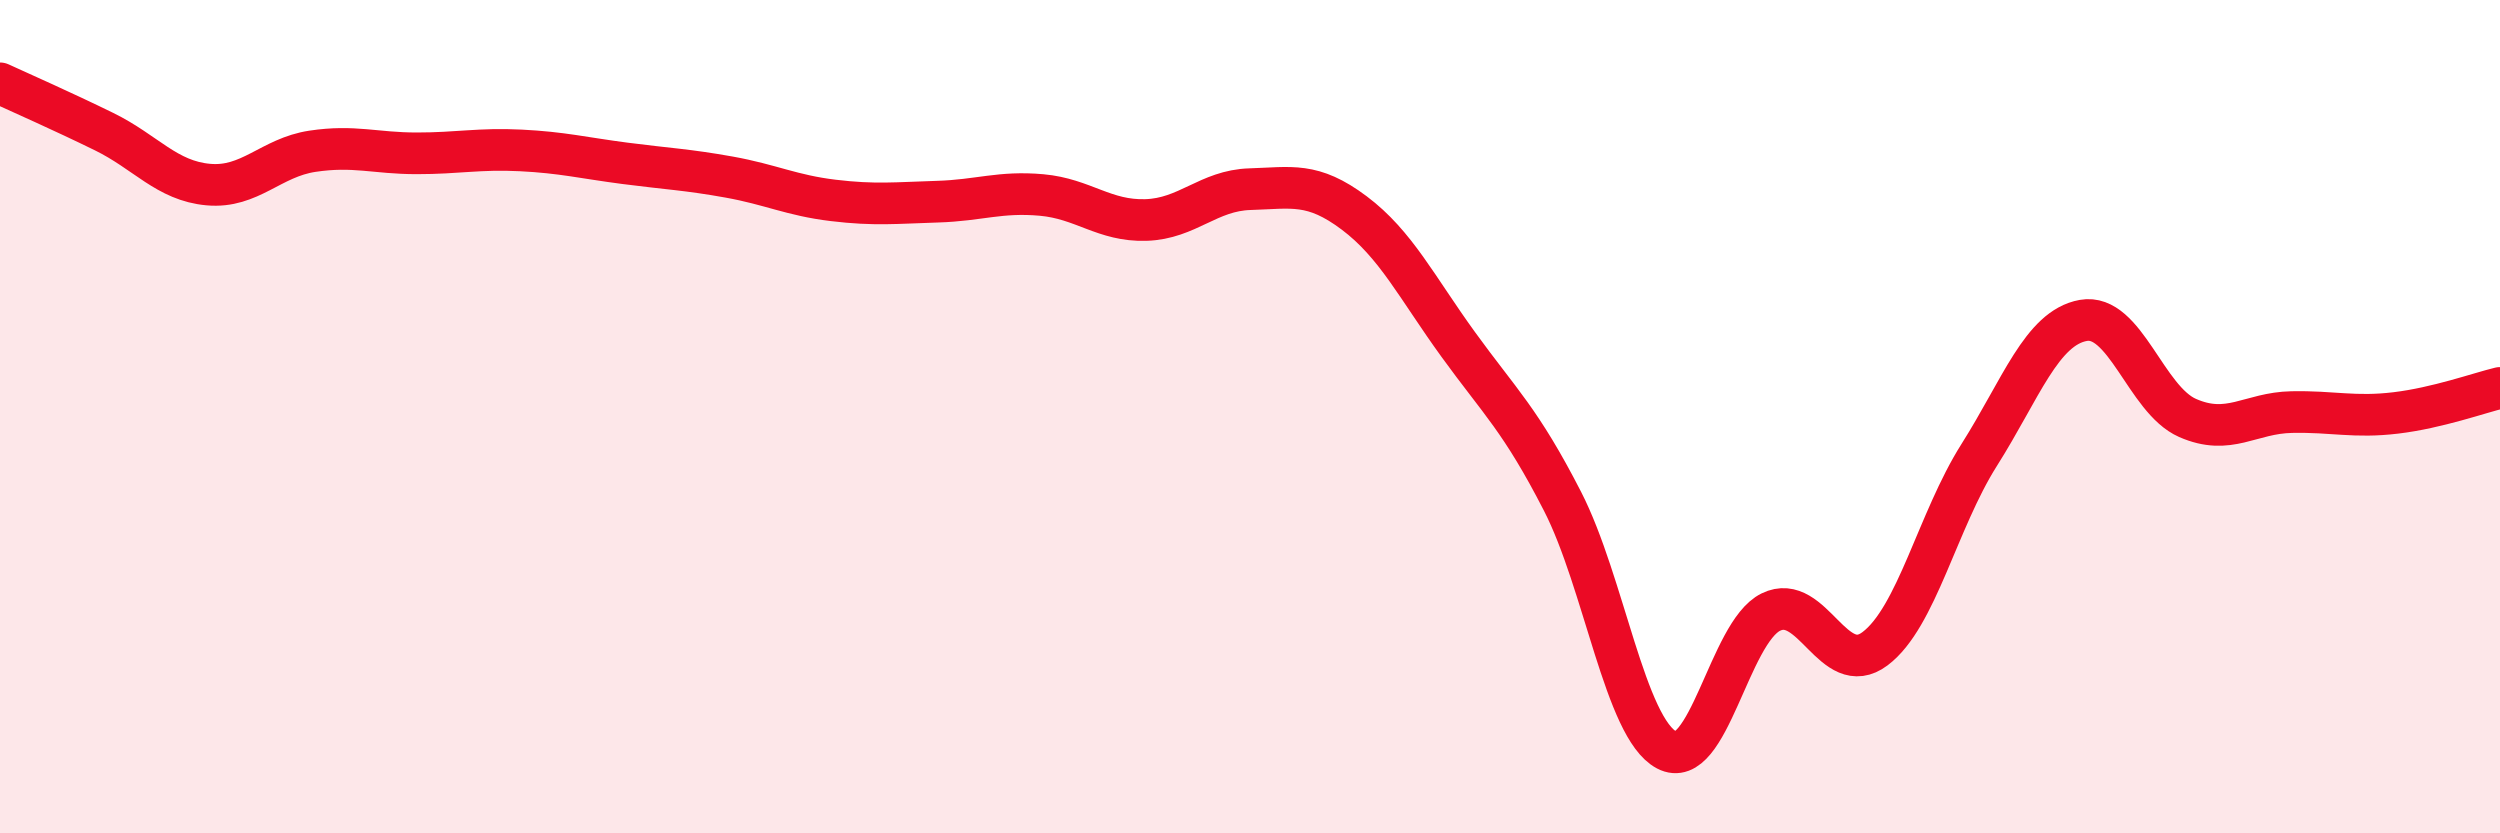
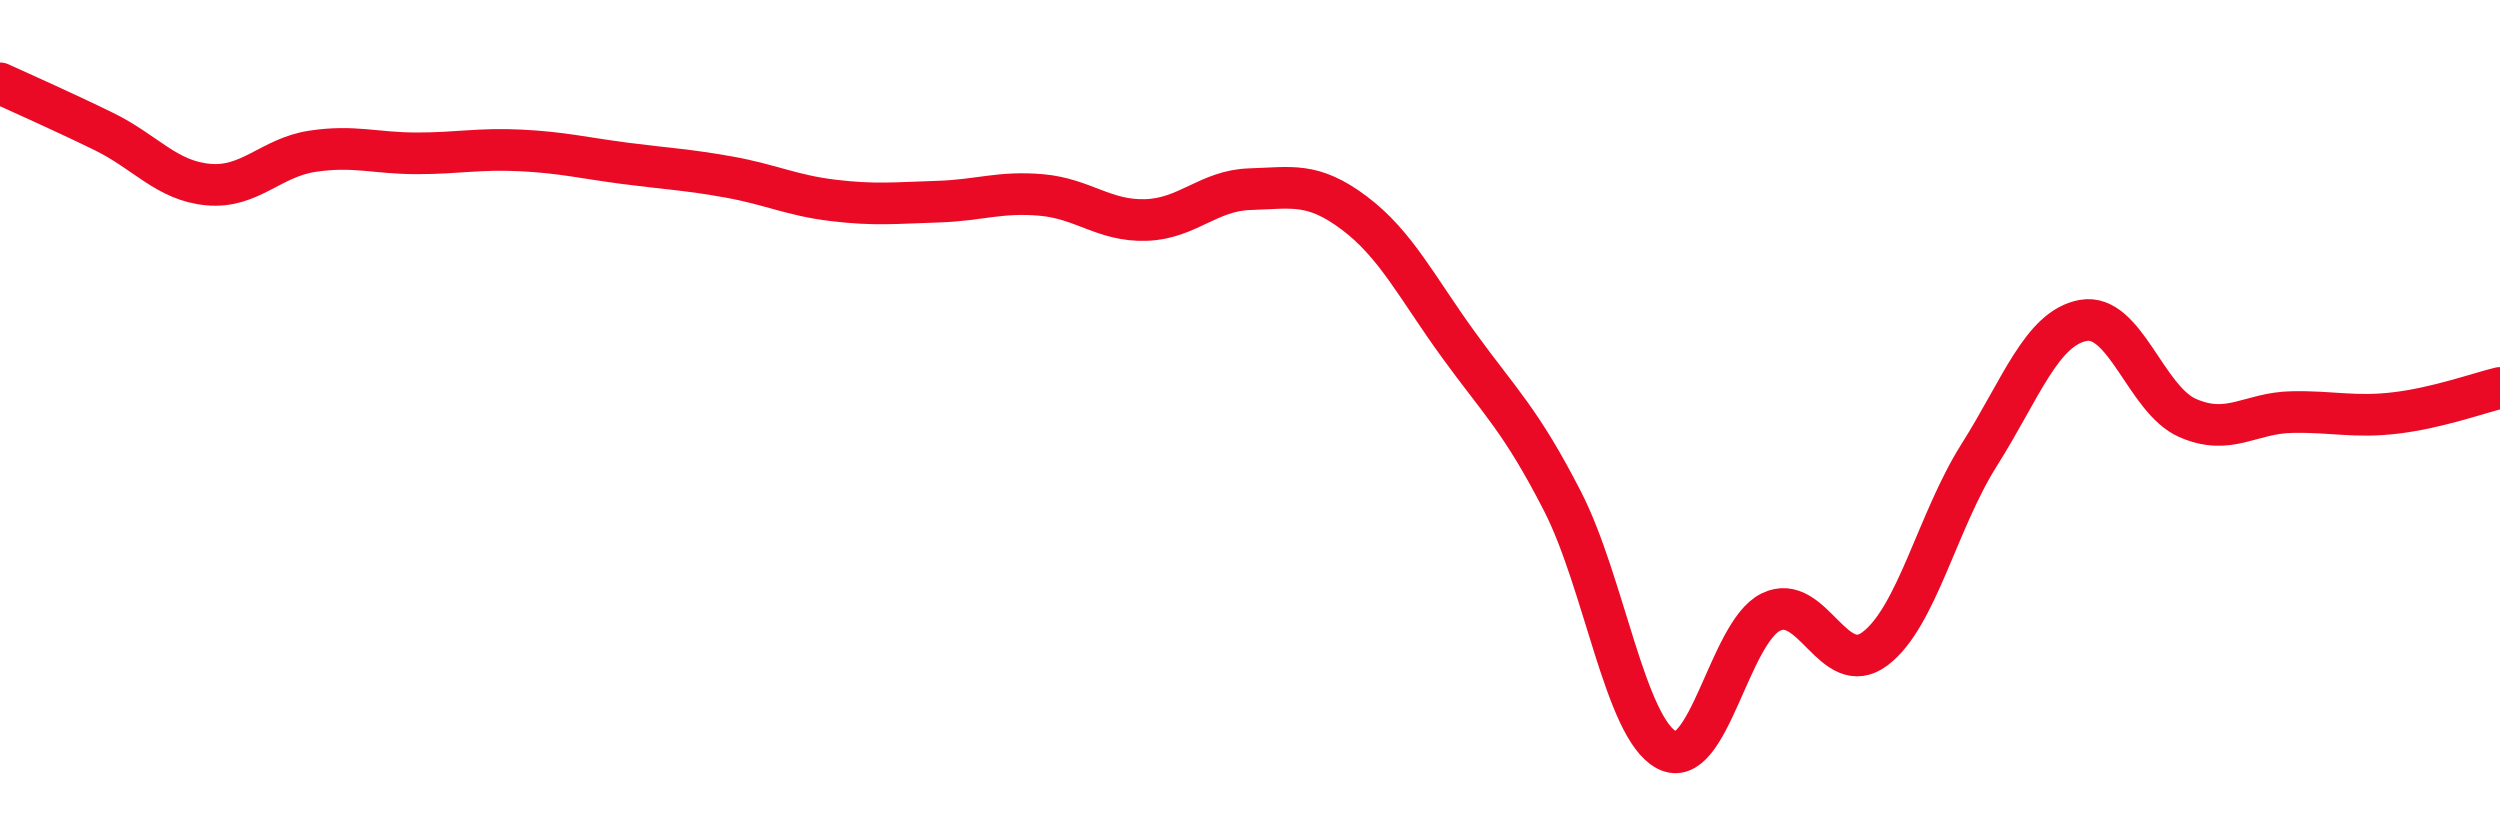
<svg xmlns="http://www.w3.org/2000/svg" width="60" height="20" viewBox="0 0 60 20">
-   <path d="M 0,2 C 0.5,2.23 1.5,2.67 2.5,3.16 C 3.5,3.65 4,4.34 5,4.43 C 6,4.52 6.5,3.78 7.5,3.63 C 8.5,3.48 9,3.68 10,3.68 C 11,3.68 11.5,3.56 12.5,3.61 C 13.5,3.66 14,3.79 15,3.92 C 16,4.05 16.5,4.07 17.5,4.25 C 18.5,4.43 19,4.69 20,4.81 C 21,4.93 21.5,4.87 22.5,4.84 C 23.5,4.81 24,4.59 25,4.68 C 26,4.77 26.5,5.31 27.5,5.28 C 28.5,5.25 29,4.57 30,4.54 C 31,4.51 31.5,4.36 32.5,5.11 C 33.5,5.86 34,6.89 35,8.27 C 36,9.65 36.5,10.08 37.5,12.03 C 38.5,13.98 39,17.47 40,18 C 41,18.53 41.5,15.18 42.5,14.69 C 43.5,14.2 44,16.32 45,15.57 C 46,14.82 46.5,12.5 47.5,10.92 C 48.5,9.34 49,7.87 50,7.69 C 51,7.51 51.5,9.59 52.5,10.03 C 53.5,10.47 54,9.91 55,9.89 C 56,9.87 56.5,10.03 57.5,9.91 C 58.5,9.79 59.5,9.43 60,9.31L60 20L0 20Z" fill="#EB0A25" opacity="0.1" stroke-linecap="round" stroke-linejoin="round" />
  <path d="M 0,2 C 0.5,2.23 1.5,2.67 2.5,3.16 C 3.5,3.65 4,4.34 5,4.43 C 6,4.52 6.5,3.78 7.5,3.63 C 8.5,3.48 9,3.68 10,3.68 C 11,3.68 11.5,3.56 12.5,3.61 C 13.5,3.66 14,3.79 15,3.92 C 16,4.05 16.5,4.07 17.5,4.25 C 18.5,4.43 19,4.69 20,4.81 C 21,4.93 21.5,4.87 22.5,4.84 C 23.5,4.81 24,4.59 25,4.68 C 26,4.77 26.5,5.31 27.5,5.28 C 28.5,5.25 29,4.57 30,4.54 C 31,4.51 31.5,4.36 32.5,5.11 C 33.5,5.86 34,6.89 35,8.27 C 36,9.65 36.5,10.08 37.5,12.03 C 38.5,13.98 39,17.47 40,18 C 41,18.53 41.5,15.18 42.5,14.69 C 43.5,14.2 44,16.32 45,15.57 C 46,14.82 46.5,12.5 47.5,10.92 C 48.5,9.34 49,7.87 50,7.69 C 51,7.51 51.5,9.59 52.5,10.03 C 53.5,10.47 54,9.91 55,9.89 C 56,9.87 56.5,10.03 57.5,9.91 C 58.5,9.79 59.5,9.43 60,9.31" stroke="#EB0A25" stroke-width="1" fill="none" stroke-linecap="round" stroke-linejoin="round" />
</svg>